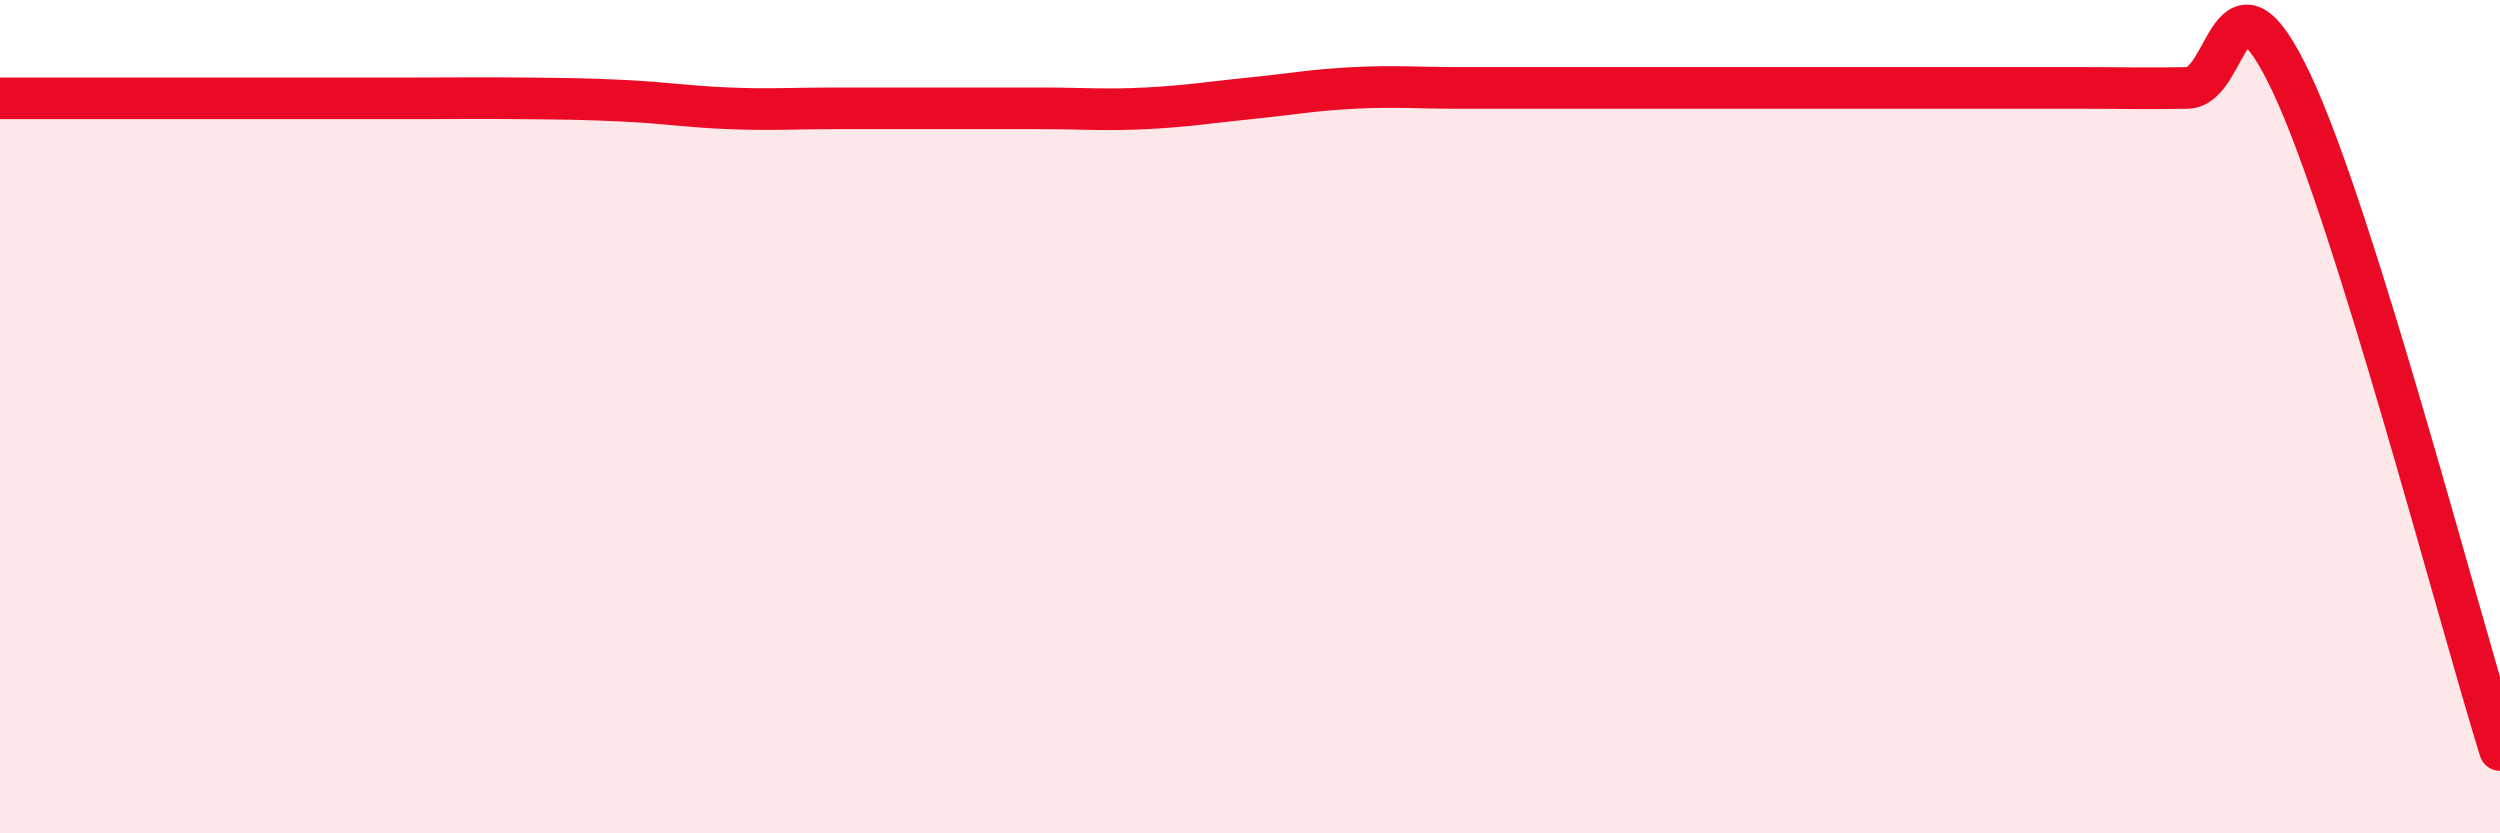
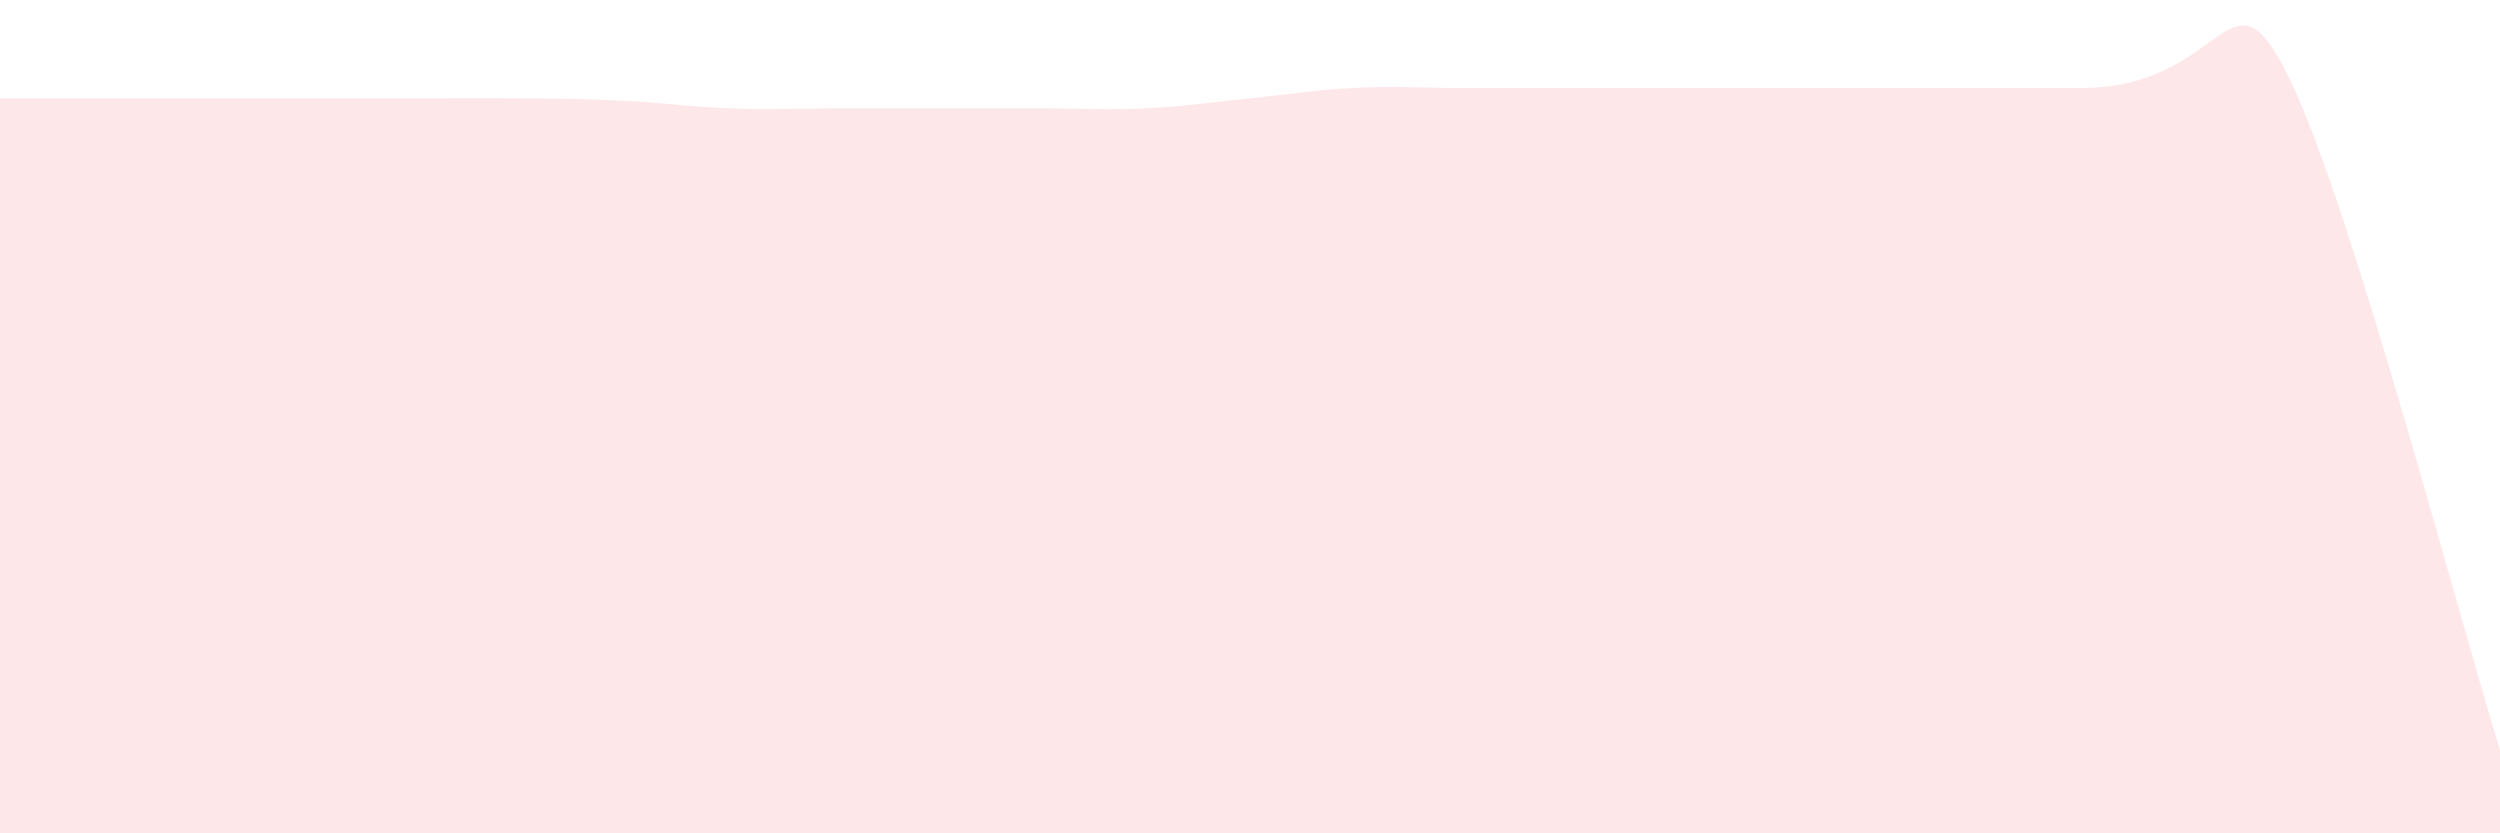
<svg xmlns="http://www.w3.org/2000/svg" width="60" height="20" viewBox="0 0 60 20">
-   <path d="M 0,2.36 C 0.5,2.36 1.5,2.36 2.5,2.36 C 3.5,2.36 4,2.36 5,2.36 C 6,2.36 6.5,2.36 7.5,2.36 C 8.5,2.36 9,2.36 10,2.36 C 11,2.36 11.5,2.35 12.5,2.36 C 13.5,2.37 14,2.37 15,2.42 C 16,2.47 16.5,2.56 17.5,2.6 C 18.5,2.64 19,2.6 20,2.6 C 21,2.6 21.5,2.6 22.5,2.6 C 23.5,2.6 24,2.6 25,2.6 C 26,2.6 26.5,2.65 27.5,2.6 C 28.5,2.55 29,2.46 30,2.36 C 31,2.26 31.5,2.16 32.5,2.11 C 33.5,2.06 34,2.11 35,2.11 C 36,2.11 36.5,2.11 37.5,2.11 C 38.5,2.11 39,2.11 40,2.11 C 41,2.11 41.5,2.11 42.5,2.11 C 43.5,2.11 44,2.11 45,2.11 C 46,2.11 46.5,2.11 47.5,2.11 C 48.5,2.11 49,2.11 50,2.11 C 51,2.11 51.5,2.13 52.5,2.11 C 53.5,2.09 53.5,-1.18 55,2 C 56.5,5.18 59,14.8 60,18L60 20L0 20Z" fill="#EB0A25" opacity="0.1" stroke-linecap="round" stroke-linejoin="round" />
-   <path d="M 0,2.36 C 0.5,2.36 1.5,2.36 2.5,2.36 C 3.5,2.36 4,2.36 5,2.36 C 6,2.36 6.5,2.36 7.5,2.36 C 8.5,2.36 9,2.36 10,2.36 C 11,2.36 11.5,2.35 12.5,2.36 C 13.5,2.37 14,2.37 15,2.42 C 16,2.47 16.5,2.56 17.5,2.6 C 18.5,2.64 19,2.6 20,2.6 C 21,2.6 21.5,2.6 22.5,2.6 C 23.5,2.6 24,2.6 25,2.6 C 26,2.6 26.5,2.65 27.5,2.6 C 28.5,2.55 29,2.46 30,2.36 C 31,2.26 31.5,2.16 32.5,2.11 C 33.5,2.06 34,2.11 35,2.11 C 36,2.11 36.5,2.11 37.5,2.11 C 38.5,2.11 39,2.11 40,2.11 C 41,2.11 41.5,2.11 42.5,2.11 C 43.5,2.11 44,2.11 45,2.11 C 46,2.11 46.5,2.11 47.5,2.11 C 48.5,2.11 49,2.11 50,2.11 C 51,2.11 51.5,2.13 52.5,2.11 C 53.5,2.09 53.5,-1.18 55,2 C 56.5,5.18 59,14.8 60,18" stroke="#EB0A25" stroke-width="1" fill="none" stroke-linecap="round" stroke-linejoin="round" />
+   <path d="M 0,2.36 C 0.5,2.36 1.5,2.36 2.5,2.36 C 3.5,2.36 4,2.36 5,2.36 C 6,2.36 6.5,2.36 7.5,2.36 C 8.5,2.36 9,2.36 10,2.36 C 11,2.36 11.5,2.35 12.5,2.36 C 13.5,2.37 14,2.37 15,2.42 C 16,2.47 16.5,2.56 17.5,2.6 C 18.5,2.64 19,2.6 20,2.6 C 21,2.6 21.5,2.6 22.5,2.6 C 23.5,2.6 24,2.6 25,2.6 C 26,2.6 26.5,2.65 27.5,2.6 C 28.5,2.55 29,2.46 30,2.36 C 31,2.26 31.5,2.16 32.5,2.11 C 33.5,2.06 34,2.11 35,2.11 C 36,2.11 36.5,2.11 37.5,2.11 C 38.5,2.11 39,2.11 40,2.11 C 41,2.11 41.5,2.11 42.5,2.11 C 43.5,2.11 44,2.11 45,2.11 C 46,2.11 46.5,2.11 47.5,2.11 C 48.5,2.11 49,2.11 50,2.11 C 53.5,2.09 53.5,-1.18 55,2 C 56.5,5.18 59,14.8 60,18L60 20L0 20Z" fill="#EB0A25" opacity="0.1" stroke-linecap="round" stroke-linejoin="round" />
</svg>